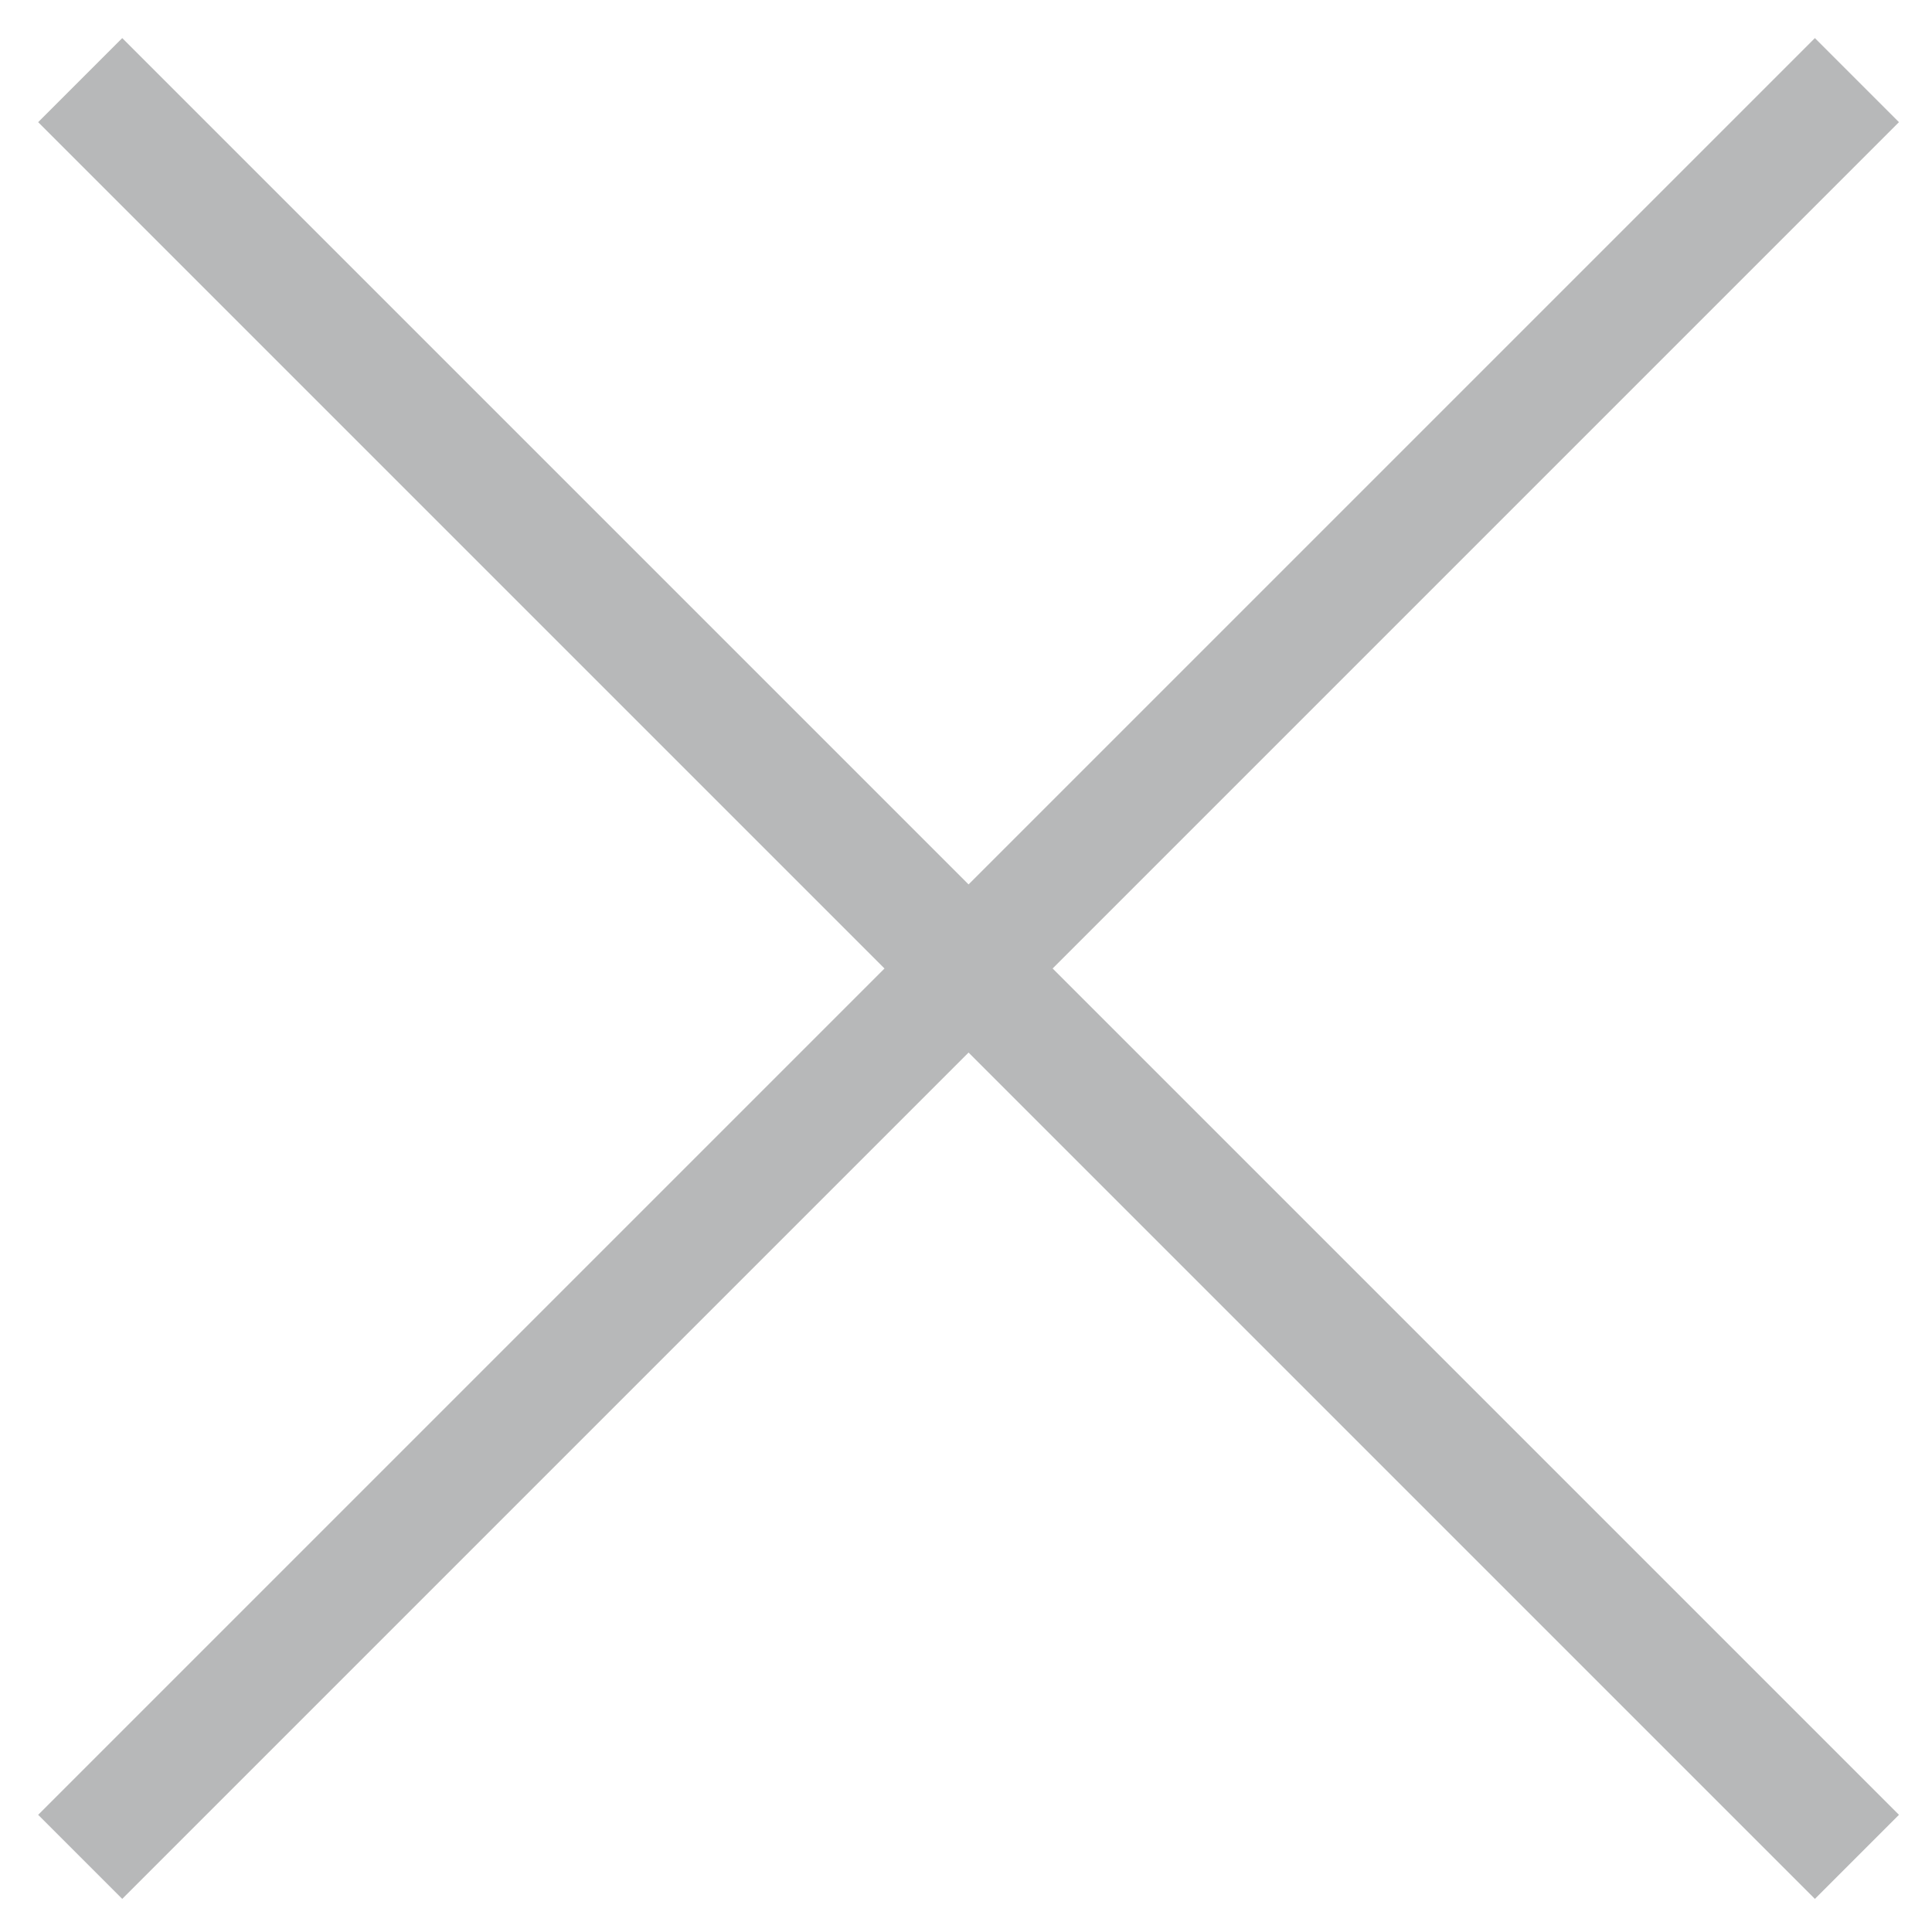
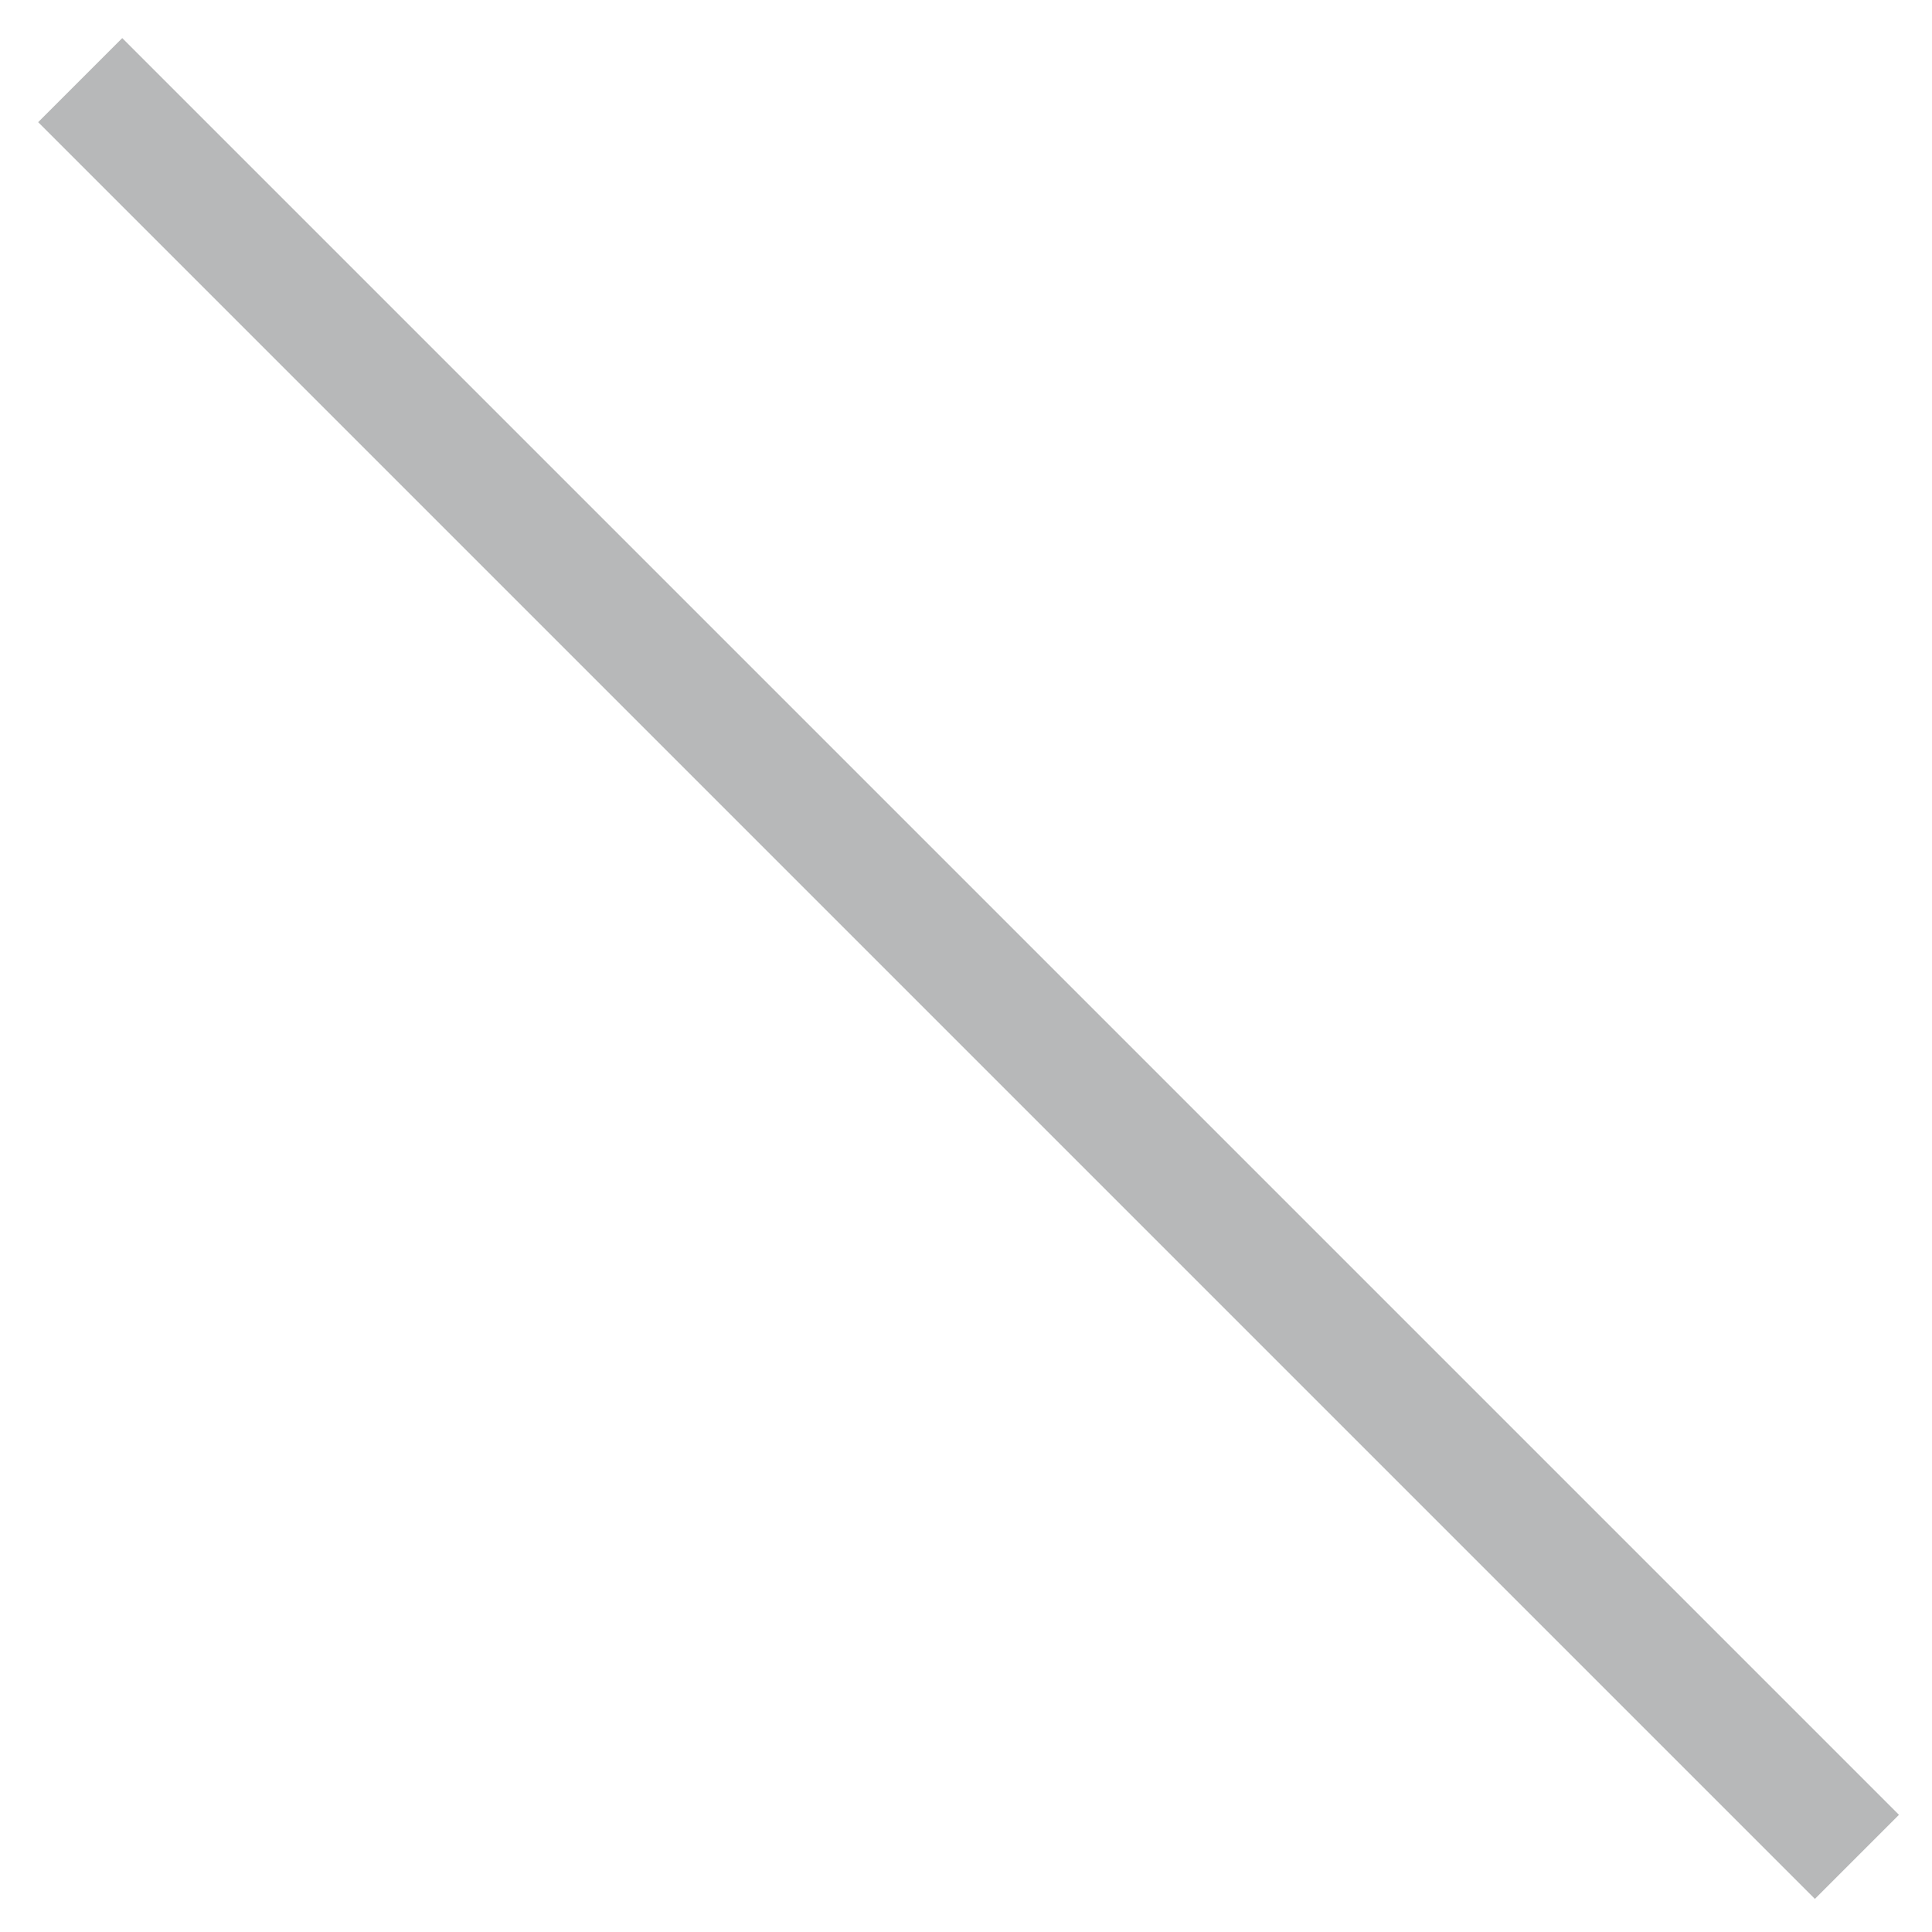
<svg xmlns="http://www.w3.org/2000/svg" width="26" height="26" viewBox="0 0 26 26" fill="none">
-   <path d="M24.424 24.423L1.645 1.644M24.424 1.644L1.645 24.423" stroke="#B7B8B9" stroke-width="1.6" stroke-linecap="square" stroke-linejoin="round" />
+   <path d="M24.424 24.423L1.645 1.644M24.424 1.644" stroke="#B7B8B9" stroke-width="1.6" stroke-linecap="square" stroke-linejoin="round" />
</svg>